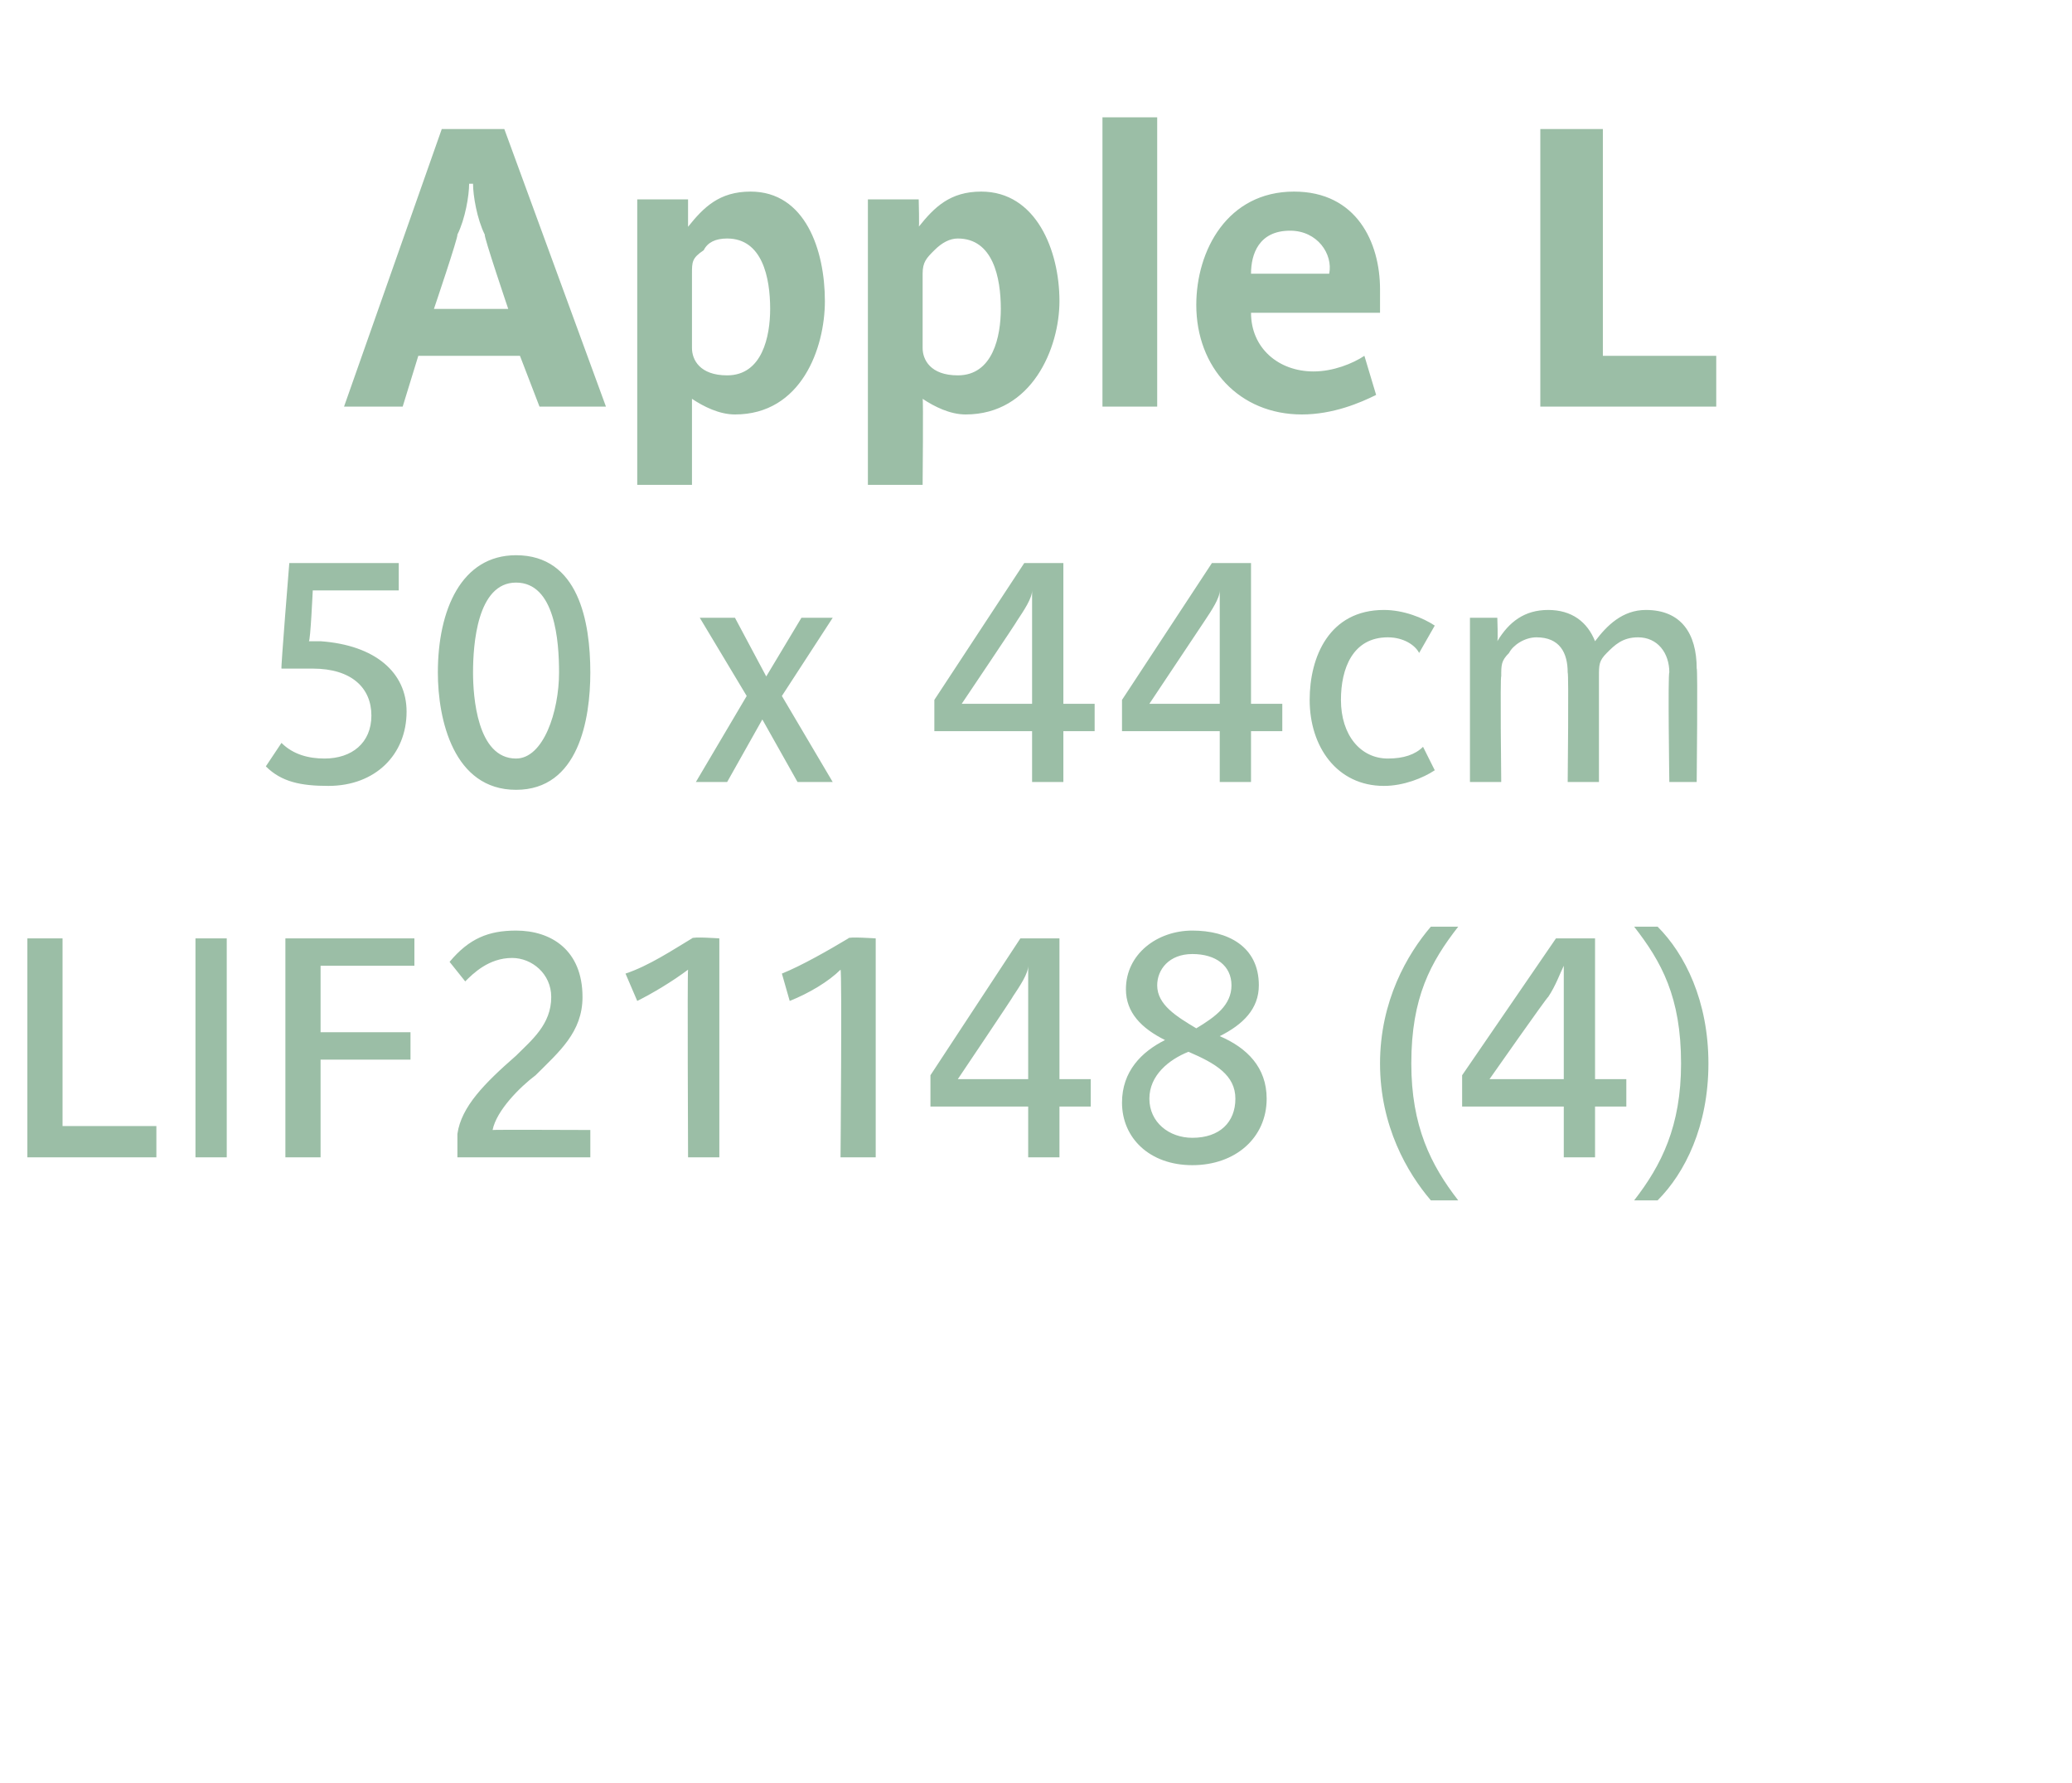
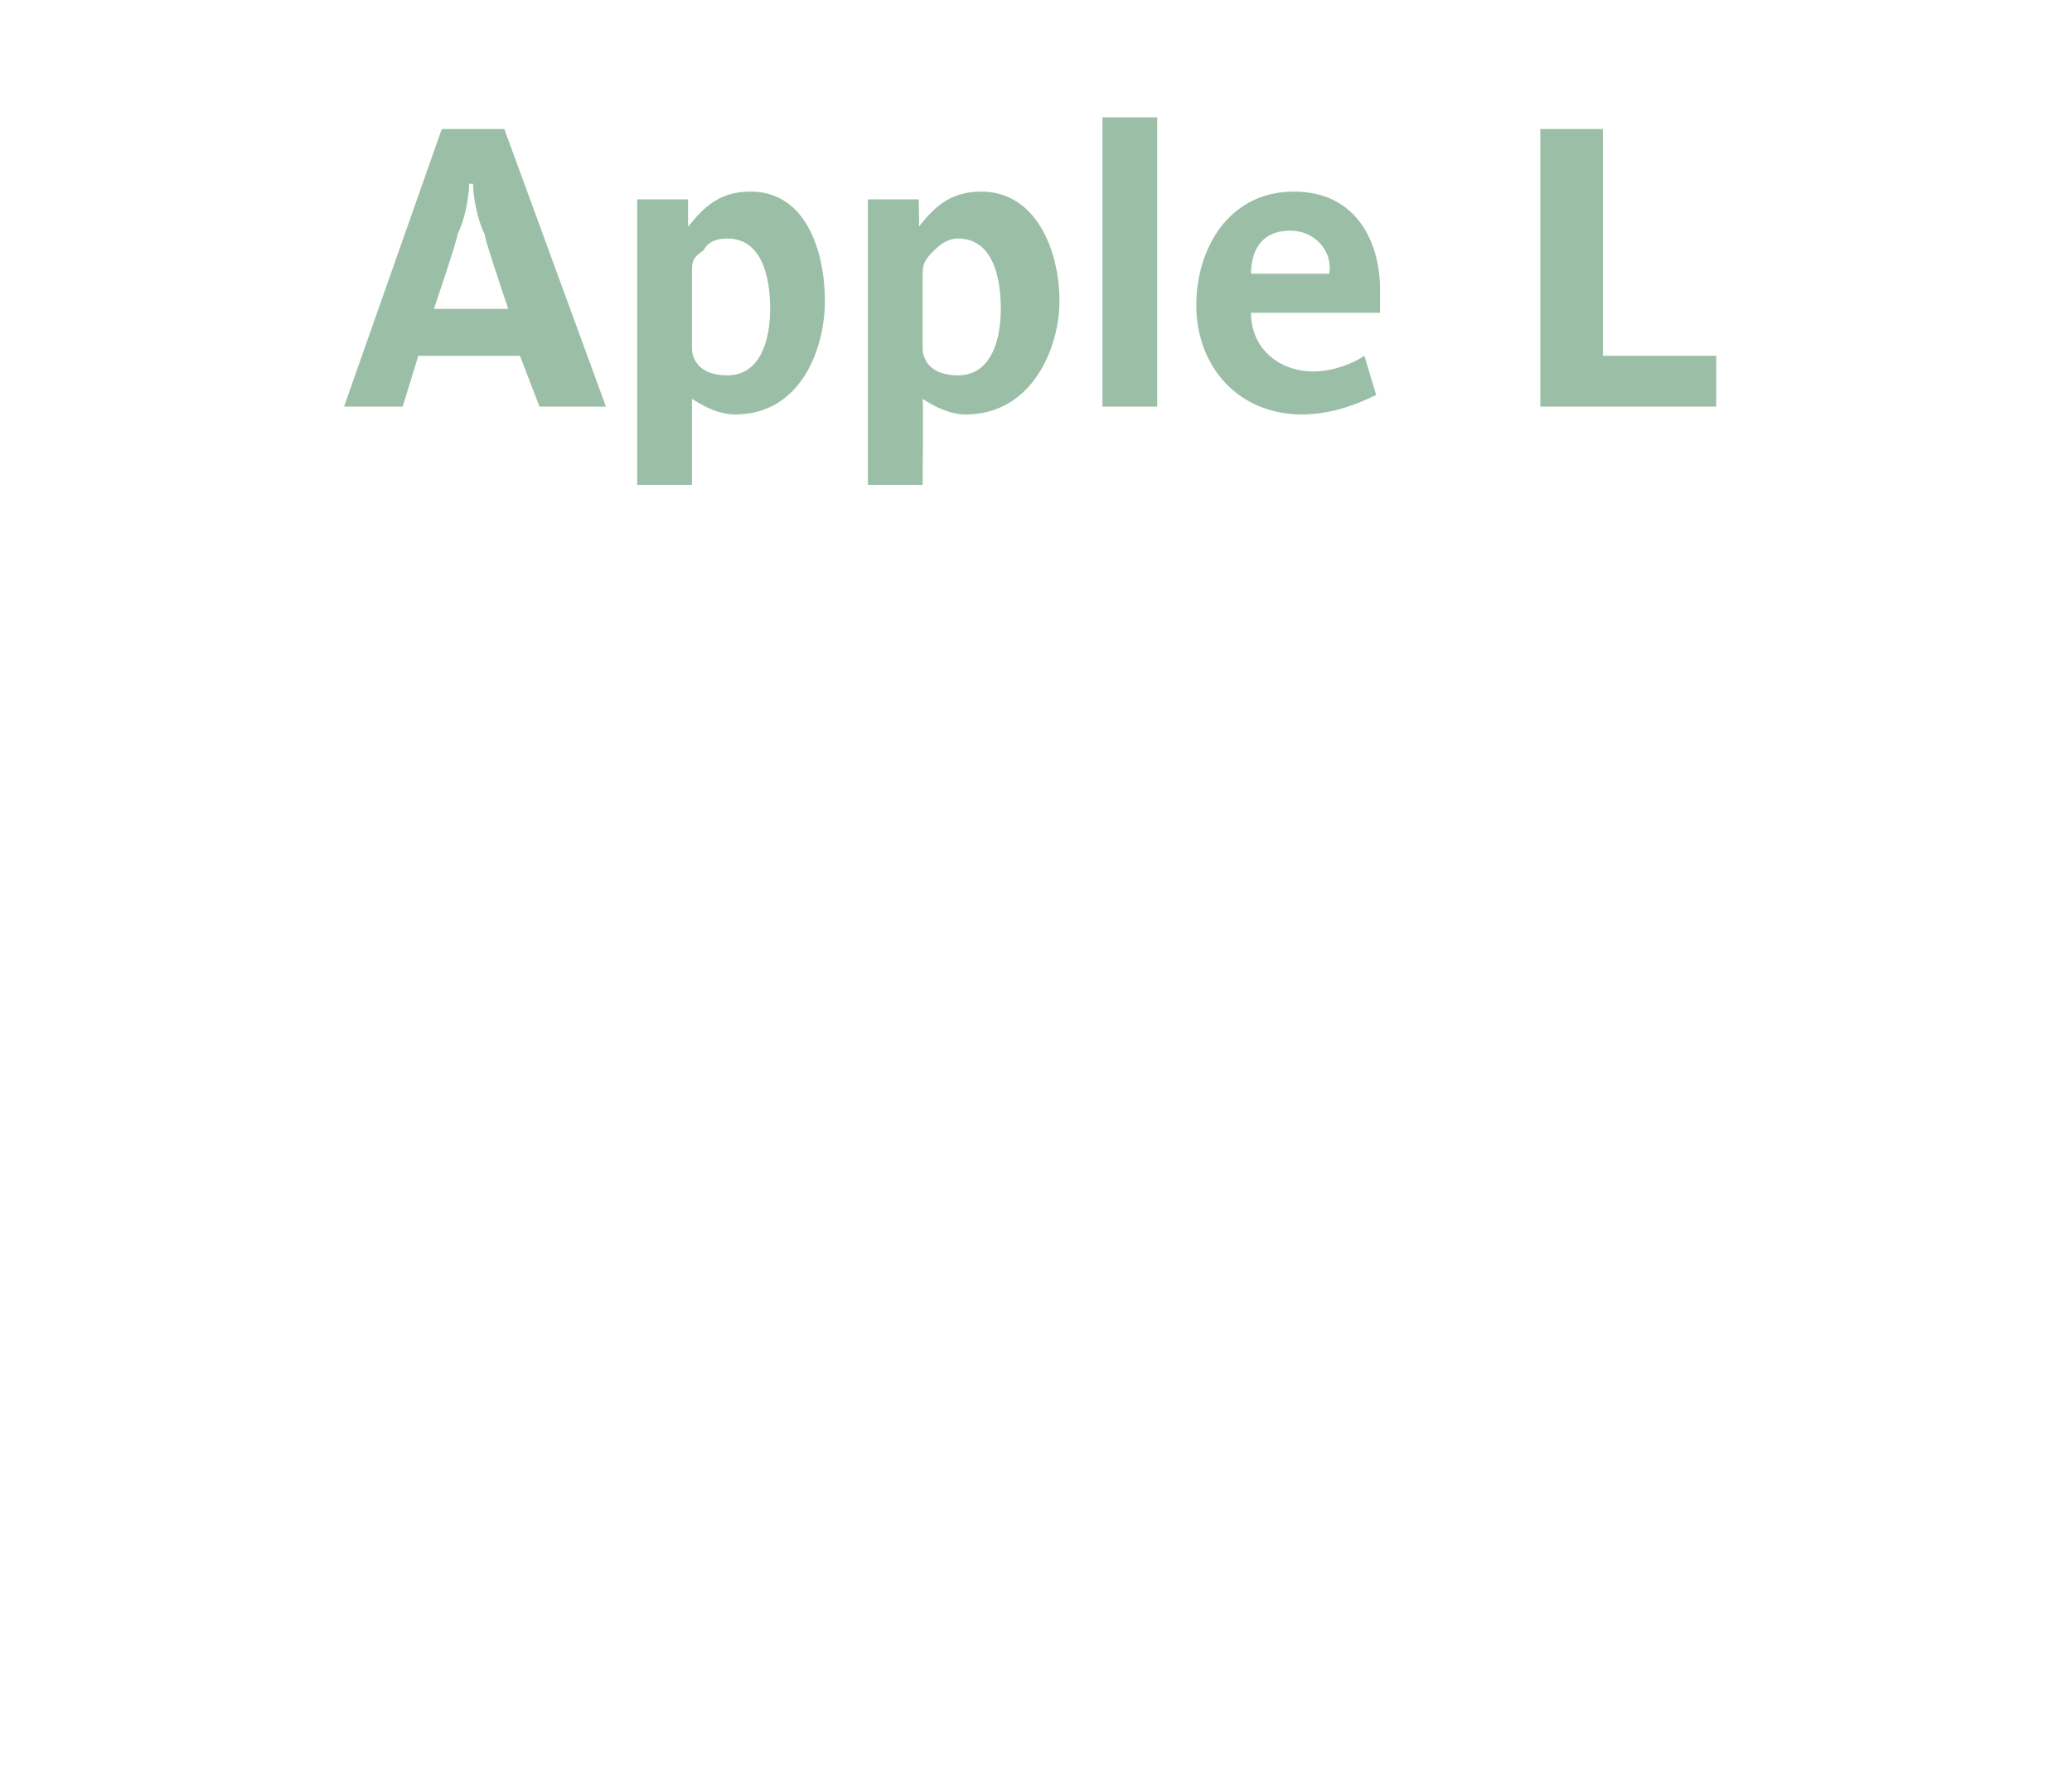
<svg xmlns="http://www.w3.org/2000/svg" version="1.1" width="53px" height="45.6px" viewBox="0 -3 53 45.6" style="top:-3px">
  <desc>Apple L 50 x 44cm LIF21148 (4)</desc>
  <defs />
  <g id="Polygon142056">
-     <path d="m.7 26.6V21h.9v4.8h2.4v.8H.7zm4.3 0V21h.8v5.6h-.8zm3.2-4.9v1.7h2.3v.7H8.2v2.5h-.9V21h3.3v.7H8.2zm3.5 4.9v-.6c.1-.7.7-1.3 1.5-2c.4-.4.9-.8.9-1.5c0-.6-.5-1-1-1c-.6 0-1 .4-1.2.6l-.4-.5c.5-.6 1-.8 1.7-.8c.9 0 1.7.5 1.7 1.7c0 .9-.6 1.4-1.2 2c-.4.3-1 .9-1.1 1.4c-.01-.01 2.5 0 2.5 0v.7h-3.4zm5.9 0s-.02-4.75 0-4.8c-.4.3-.9.6-1.3.8l-.3-.7c.6-.2 1.2-.6 1.7-.9c.01-.05.7 0 .7 0v5.6h-.8zm3.9 0s.04-4.75 0-4.8c-.3.3-.8.6-1.3.8l-.2-.7c.5-.2 1.2-.6 1.7-.9c-.02-.05.7 0 .7 0v5.6h-.9zm5.6-1.3v1.3h-.8v-1.3h-2.5v-.8l2.3-3.5h1v3.6h.8v.7h-.8zm-.8-3.6s.03.04 0 0c0 .2-.2.5-.4.8c.04-.04-1.4 2.1-1.4 2.1h1.8v-2.9zm4.2 5.1c-1.1 0-1.8-.7-1.8-1.6c0-.8.5-1.3 1.1-1.6c-.6-.3-1-.7-1-1.3c0-.9.8-1.5 1.7-1.5c.9 0 1.7.4 1.7 1.4c0 .6-.4 1-1 1.3c.7.3 1.2.8 1.2 1.6c0 1-.8 1.7-1.9 1.7zm0-5.4c-.6 0-.9.4-.9.8c0 .5.5.8 1 1.1c.5-.3.9-.6.9-1.1c0-.5-.4-.8-1-.8zm-.1 2.5c-.5.2-1 .6-1 1.2c0 .6.5 1 1.1 1c.7 0 1.1-.4 1.1-1c0-.6-.5-.9-1.2-1.2zm6.2 3.8c-.6-.7-1.3-1.9-1.3-3.5c0-1.6.7-2.8 1.3-3.5h.7c-.7.9-1.2 1.8-1.2 3.5c0 1.6.5 2.6 1.2 3.5h-.7zm4.2-2.4v1.3h-.8v-1.3h-2.6v-.8l2.4-3.5h1v3.6h.8v.7h-.8zm-.8-3.6s-.01.04 0 0c-.1.2-.2.5-.4.8c0-.04-1.5 2.1-1.5 2.1h1.9v-2.9zm2.4 6h-.6c.7-.9 1.2-1.9 1.2-3.5c0-1.7-.5-2.6-1.2-3.5h.6c.7.7 1.3 1.9 1.3 3.5c0 1.6-.6 2.8-1.3 3.5z" stroke="none" fill="#9bbea6" />
-   </g>
+     </g>
  <g id="Polygon142055">
-     <path d="m8.4 17.1c-.7 0-1.2-.1-1.6-.5l.4-.6c.3.3.7.4 1.1.4c.7 0 1.2-.4 1.2-1.1c0-.7-.5-1.2-1.5-1.2h-.8c-.02.01.2-2.7.2-2.7h2.8v.7H8s-.06 1.31-.1 1.3h.3c1.4.1 2.2.8 2.2 1.8c0 1.1-.8 1.9-2 1.9zm4.8.1c-1.6 0-2-1.8-2-3c0-1.6.6-3 2-3c1.6 0 1.9 1.7 1.9 3c0 1.2-.3 3-1.9 3zm0-5.3c-1 0-1.1 1.6-1.1 2.3c0 .6.1 2.2 1.1 2.2c.7 0 1.1-1.2 1.1-2.2c0-.8-.1-2.3-1.1-2.3zm7.2 5.1l-.9-1.6l-.9 1.6h-.8l1.3-2.2l-1.2-2h.9l.8 1.5l.9-1.5h.8l-1.3 2l1.3 2.2h-.9zm6.8-1.3v1.3h-.8v-1.3h-2.5v-.8l2.3-3.5h1v3.6h.8v.7h-.8zm-.8-3.6s.03.04 0 0c0 .2-.2.5-.4.8c.04-.04-1.4 2.1-1.4 2.1h1.8v-2.9zm5.6 3.6v1.3h-.8v-1.3h-2.5v-.8l2.3-3.5h1v3.6h.8v.7h-.8zm-.8-3.6s.01.04 0 0c0 .2-.2.5-.4.8L29.4 15h1.8v-2.9zm4.2 5c-1.2 0-1.9-1-1.9-2.2c0-1.1.5-2.3 1.9-2.3c.5 0 1 .2 1.3.4l-.4.7c-.1-.2-.4-.4-.8-.4c-.9 0-1.2.8-1.2 1.6c0 .9.5 1.5 1.2 1.5c.4 0 .7-.1.9-.3l.3.6c-.3.2-.8.4-1.3.4zm7.3-.1s-.04-2.79 0-2.8c0-.5-.3-.9-.8-.9c-.4 0-.6.2-.8.4c-.2.2-.2.3-.2.6v2.7h-.8s.03-2.79 0-2.8c0-.5-.2-.9-.8-.9c-.3 0-.6.2-.7.4c-.2.2-.2.3-.2.6c-.03-.03 0 2.7 0 2.7h-.8v-4.2h.7s.02.58 0 .6c.3-.5.7-.8 1.3-.8c.6 0 1 .3 1.2.8c.3-.4.7-.8 1.3-.8c.9 0 1.3.6 1.3 1.5c.03-.04 0 2.9 0 2.9h-.7z" stroke="none" fill="#9bbea6" />
-   </g>
+     </g>
  <g id="Polygon142054">
    <path d="m13.8 7.4l-.5-1.3h-2.6l-.4 1.3H8.8L11.3.3h1.6l2.6 7.1h-1.7zM12.4 3c-.2-.4-.3-1-.3-1.3h-.1c0 .3-.1.9-.3 1.3c.03.04-.6 1.9-.6 1.9h1.9s-.63-1.86-.6-1.9zm6.4 4.6c-.4 0-.8-.2-1.1-.4v2.2h-1.4V2.1h1.3v.7c.4-.5.8-.9 1.6-.9c1.4 0 1.9 1.5 1.9 2.8c0 1.2-.6 2.9-2.3 2.9zm-.2-4.5c-.3 0-.5.1-.6.3c-.3.2-.3.3-.3.6v1.9c0 .3.2.7.9.7c.9 0 1.1-1 1.1-1.7c0-.8-.2-1.8-1.1-1.8zm6.1 4.5c-.4 0-.8-.2-1.1-.4c.02-.01 0 2.2 0 2.2h-1.4V2.1h1.3s.02.75 0 .7c.4-.5.8-.9 1.6-.9c1.4 0 2 1.5 2 2.8c0 1.2-.7 2.9-2.4 2.9zm-.2-4.5c-.2 0-.4.1-.6.3c-.2.2-.3.3-.3.6v1.9c0 .3.2.7.9.7c.9 0 1.1-1 1.1-1.7c0-.8-.2-1.8-1.1-1.8zm3.7 4.3V0h1.4v7.4h-1.4zM35.3 5H32c0 .9.7 1.5 1.6 1.5c.5 0 1-.2 1.3-.4l.3 1c-.4.2-1.1.5-1.9.5c-1.6 0-2.7-1.2-2.7-2.8c0-1.4.8-2.9 2.5-2.9c1.6 0 2.2 1.3 2.2 2.5v.6zM33 2.9c-.8 0-1 .6-1 1.1h2c.1-.5-.3-1.1-1-1.1zm6.4 4.5V.3h1.6v5.8h2.9v1.3h-4.5z" stroke="none" fill="#9bbea6" />
  </g>
</svg>